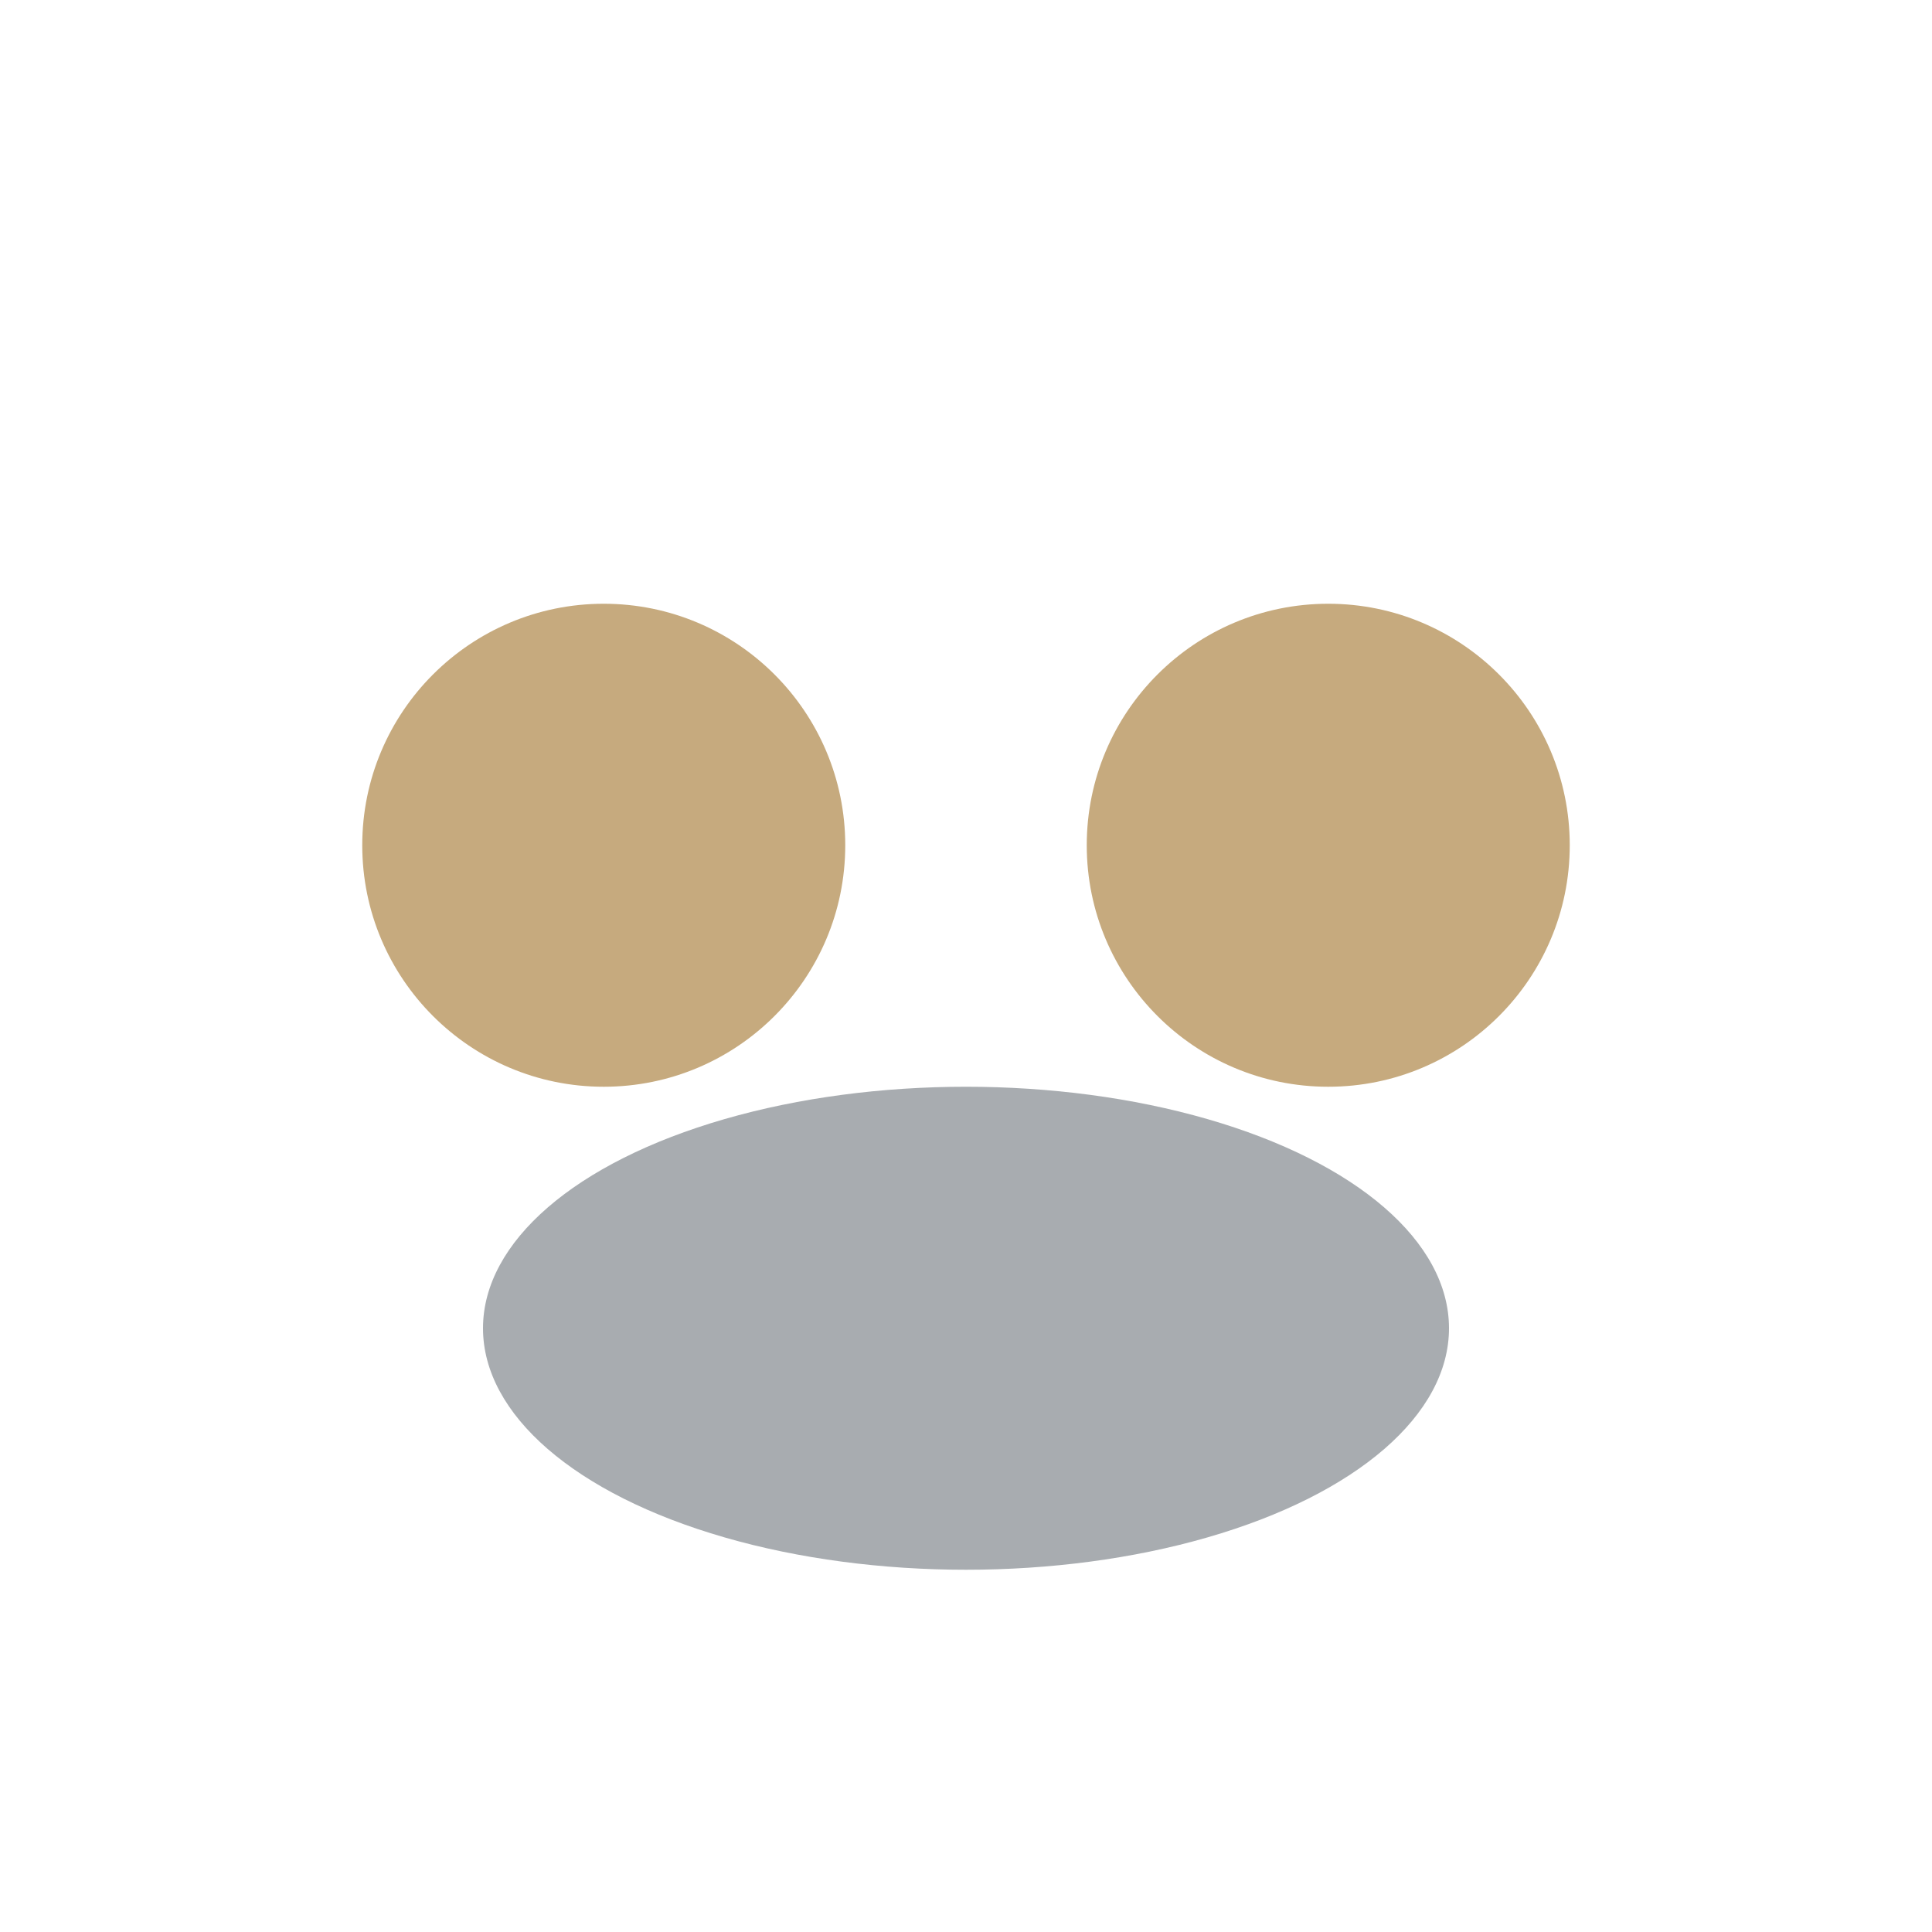
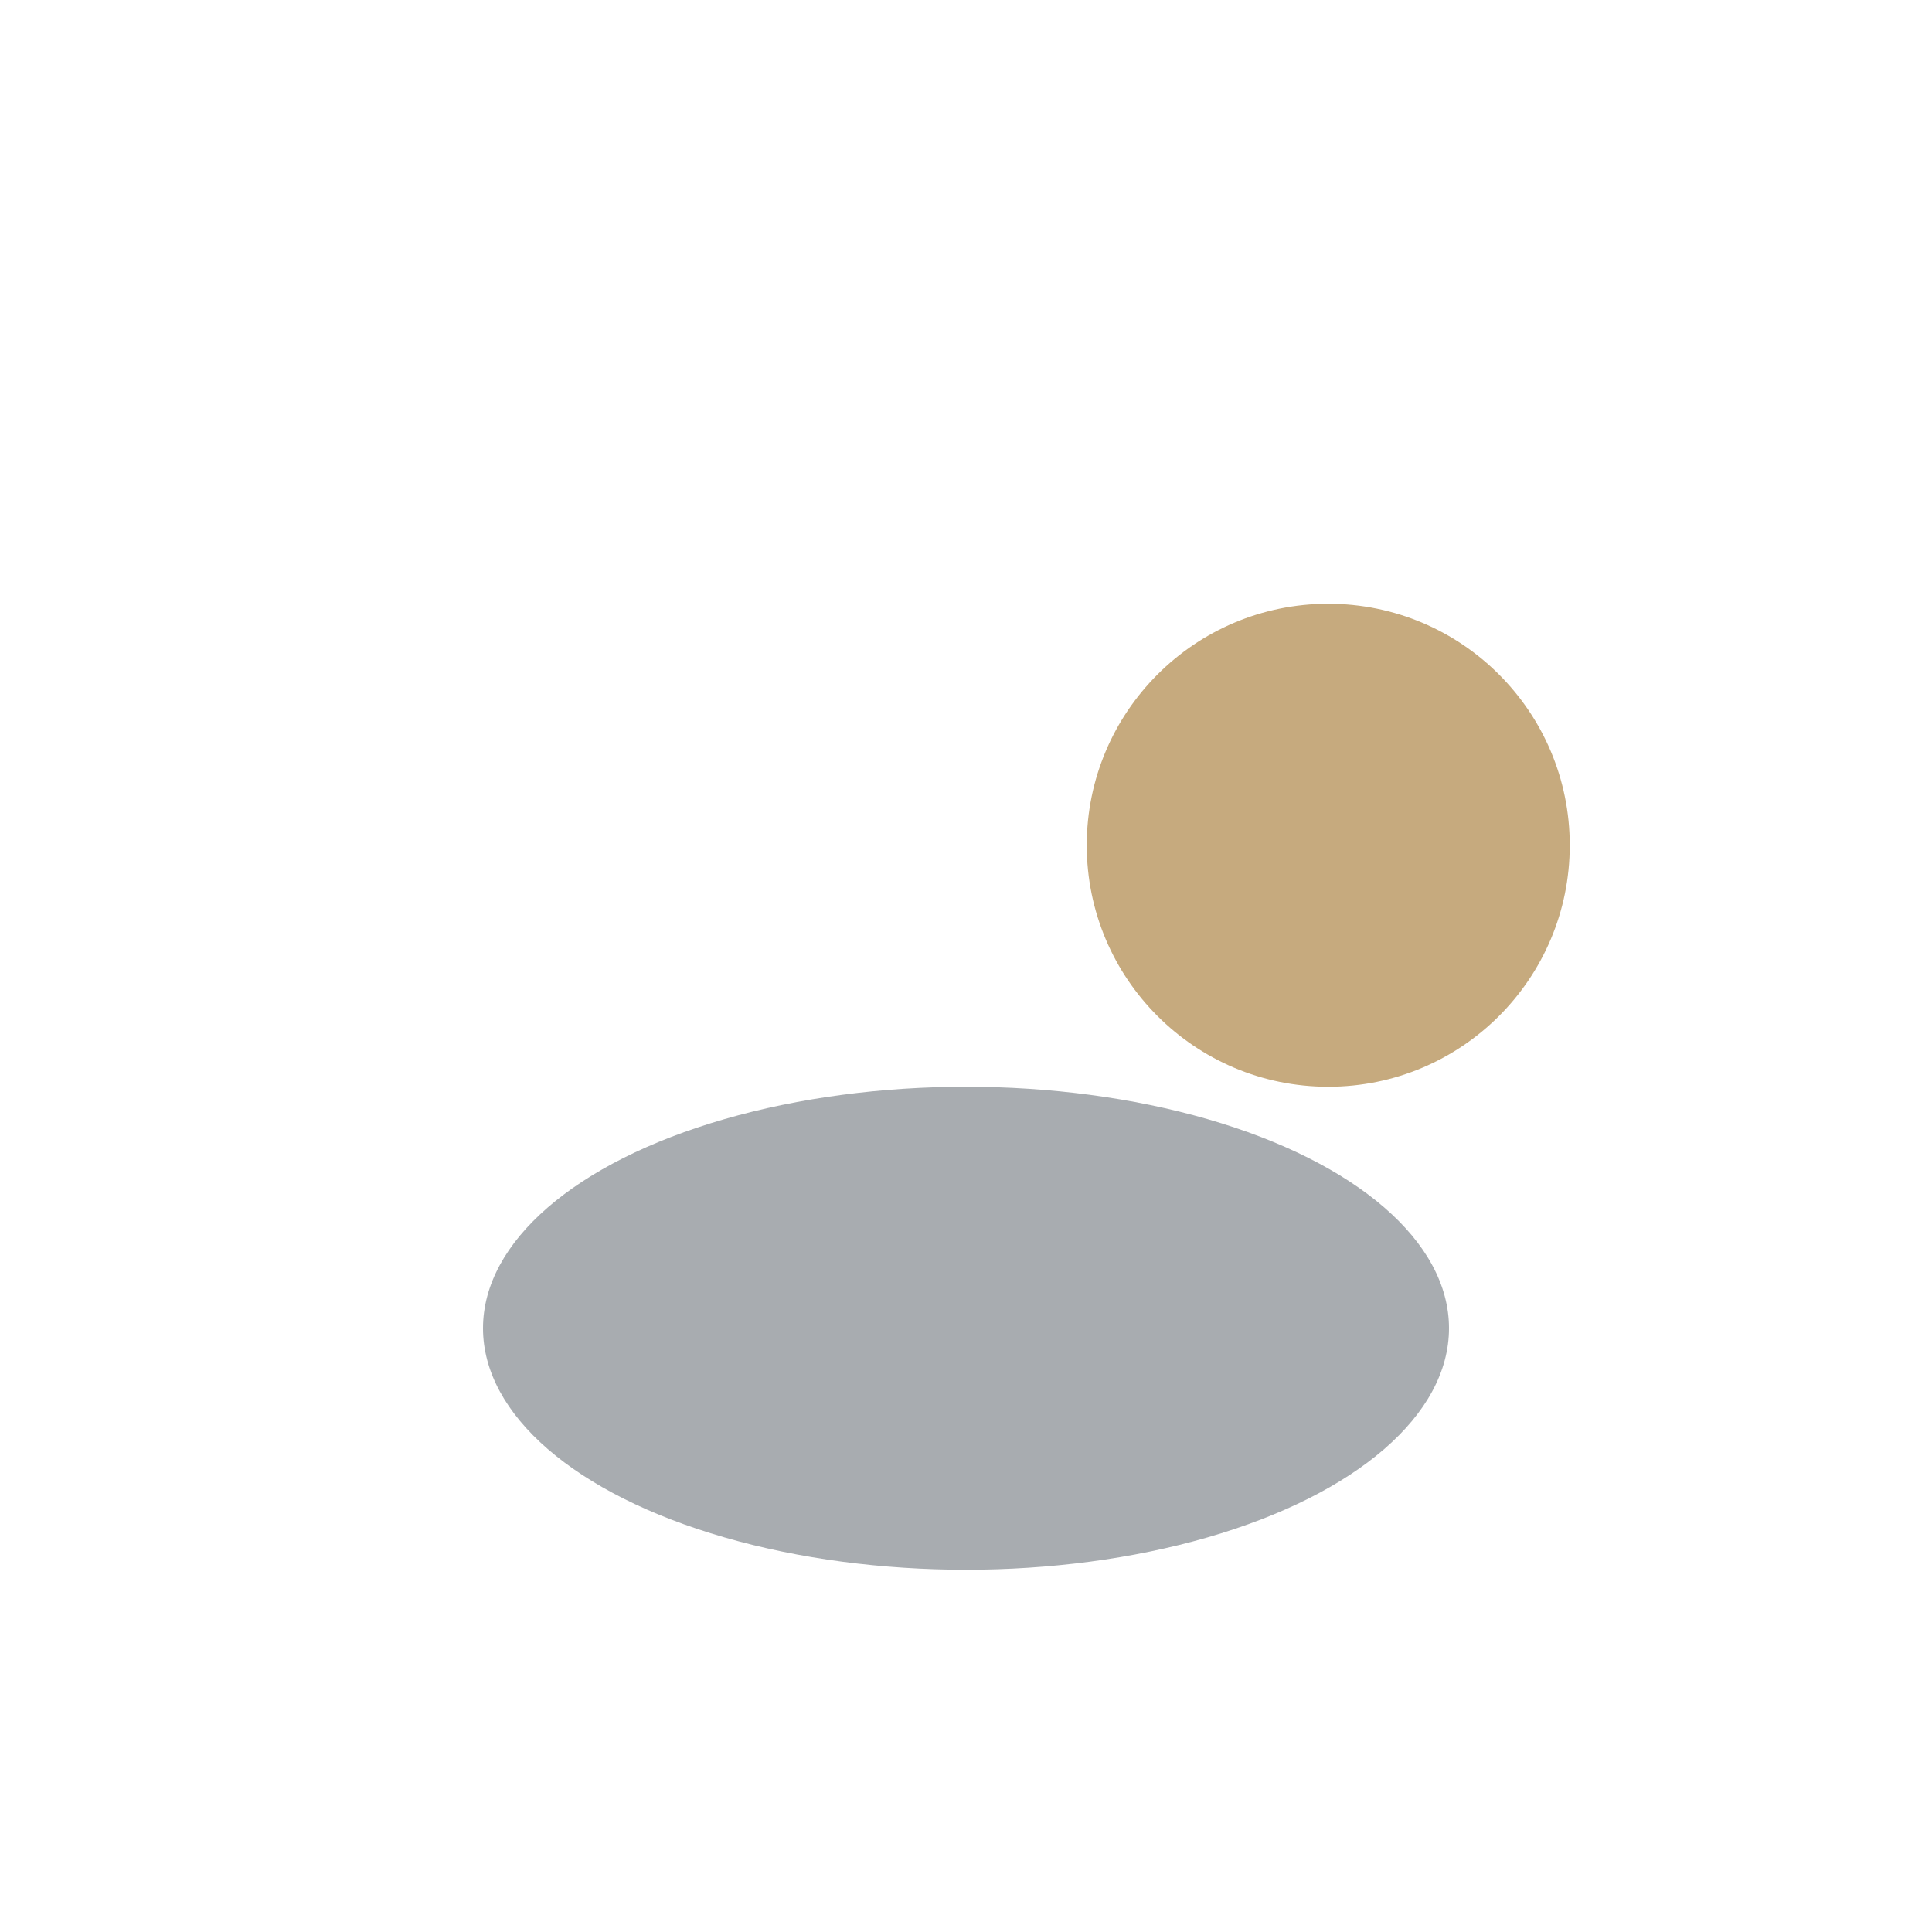
<svg xmlns="http://www.w3.org/2000/svg" width="32" height="32" viewBox="0 0 32 32">
-   <circle cx="10" cy="14" r="4" fill="#C6AA7E" />
  <circle cx="22" cy="14" r="4" fill="#C6AA7E" />
  <ellipse cx="16" cy="22" rx="8" ry="4" fill="#27313B" fill-opacity=".4" />
</svg>